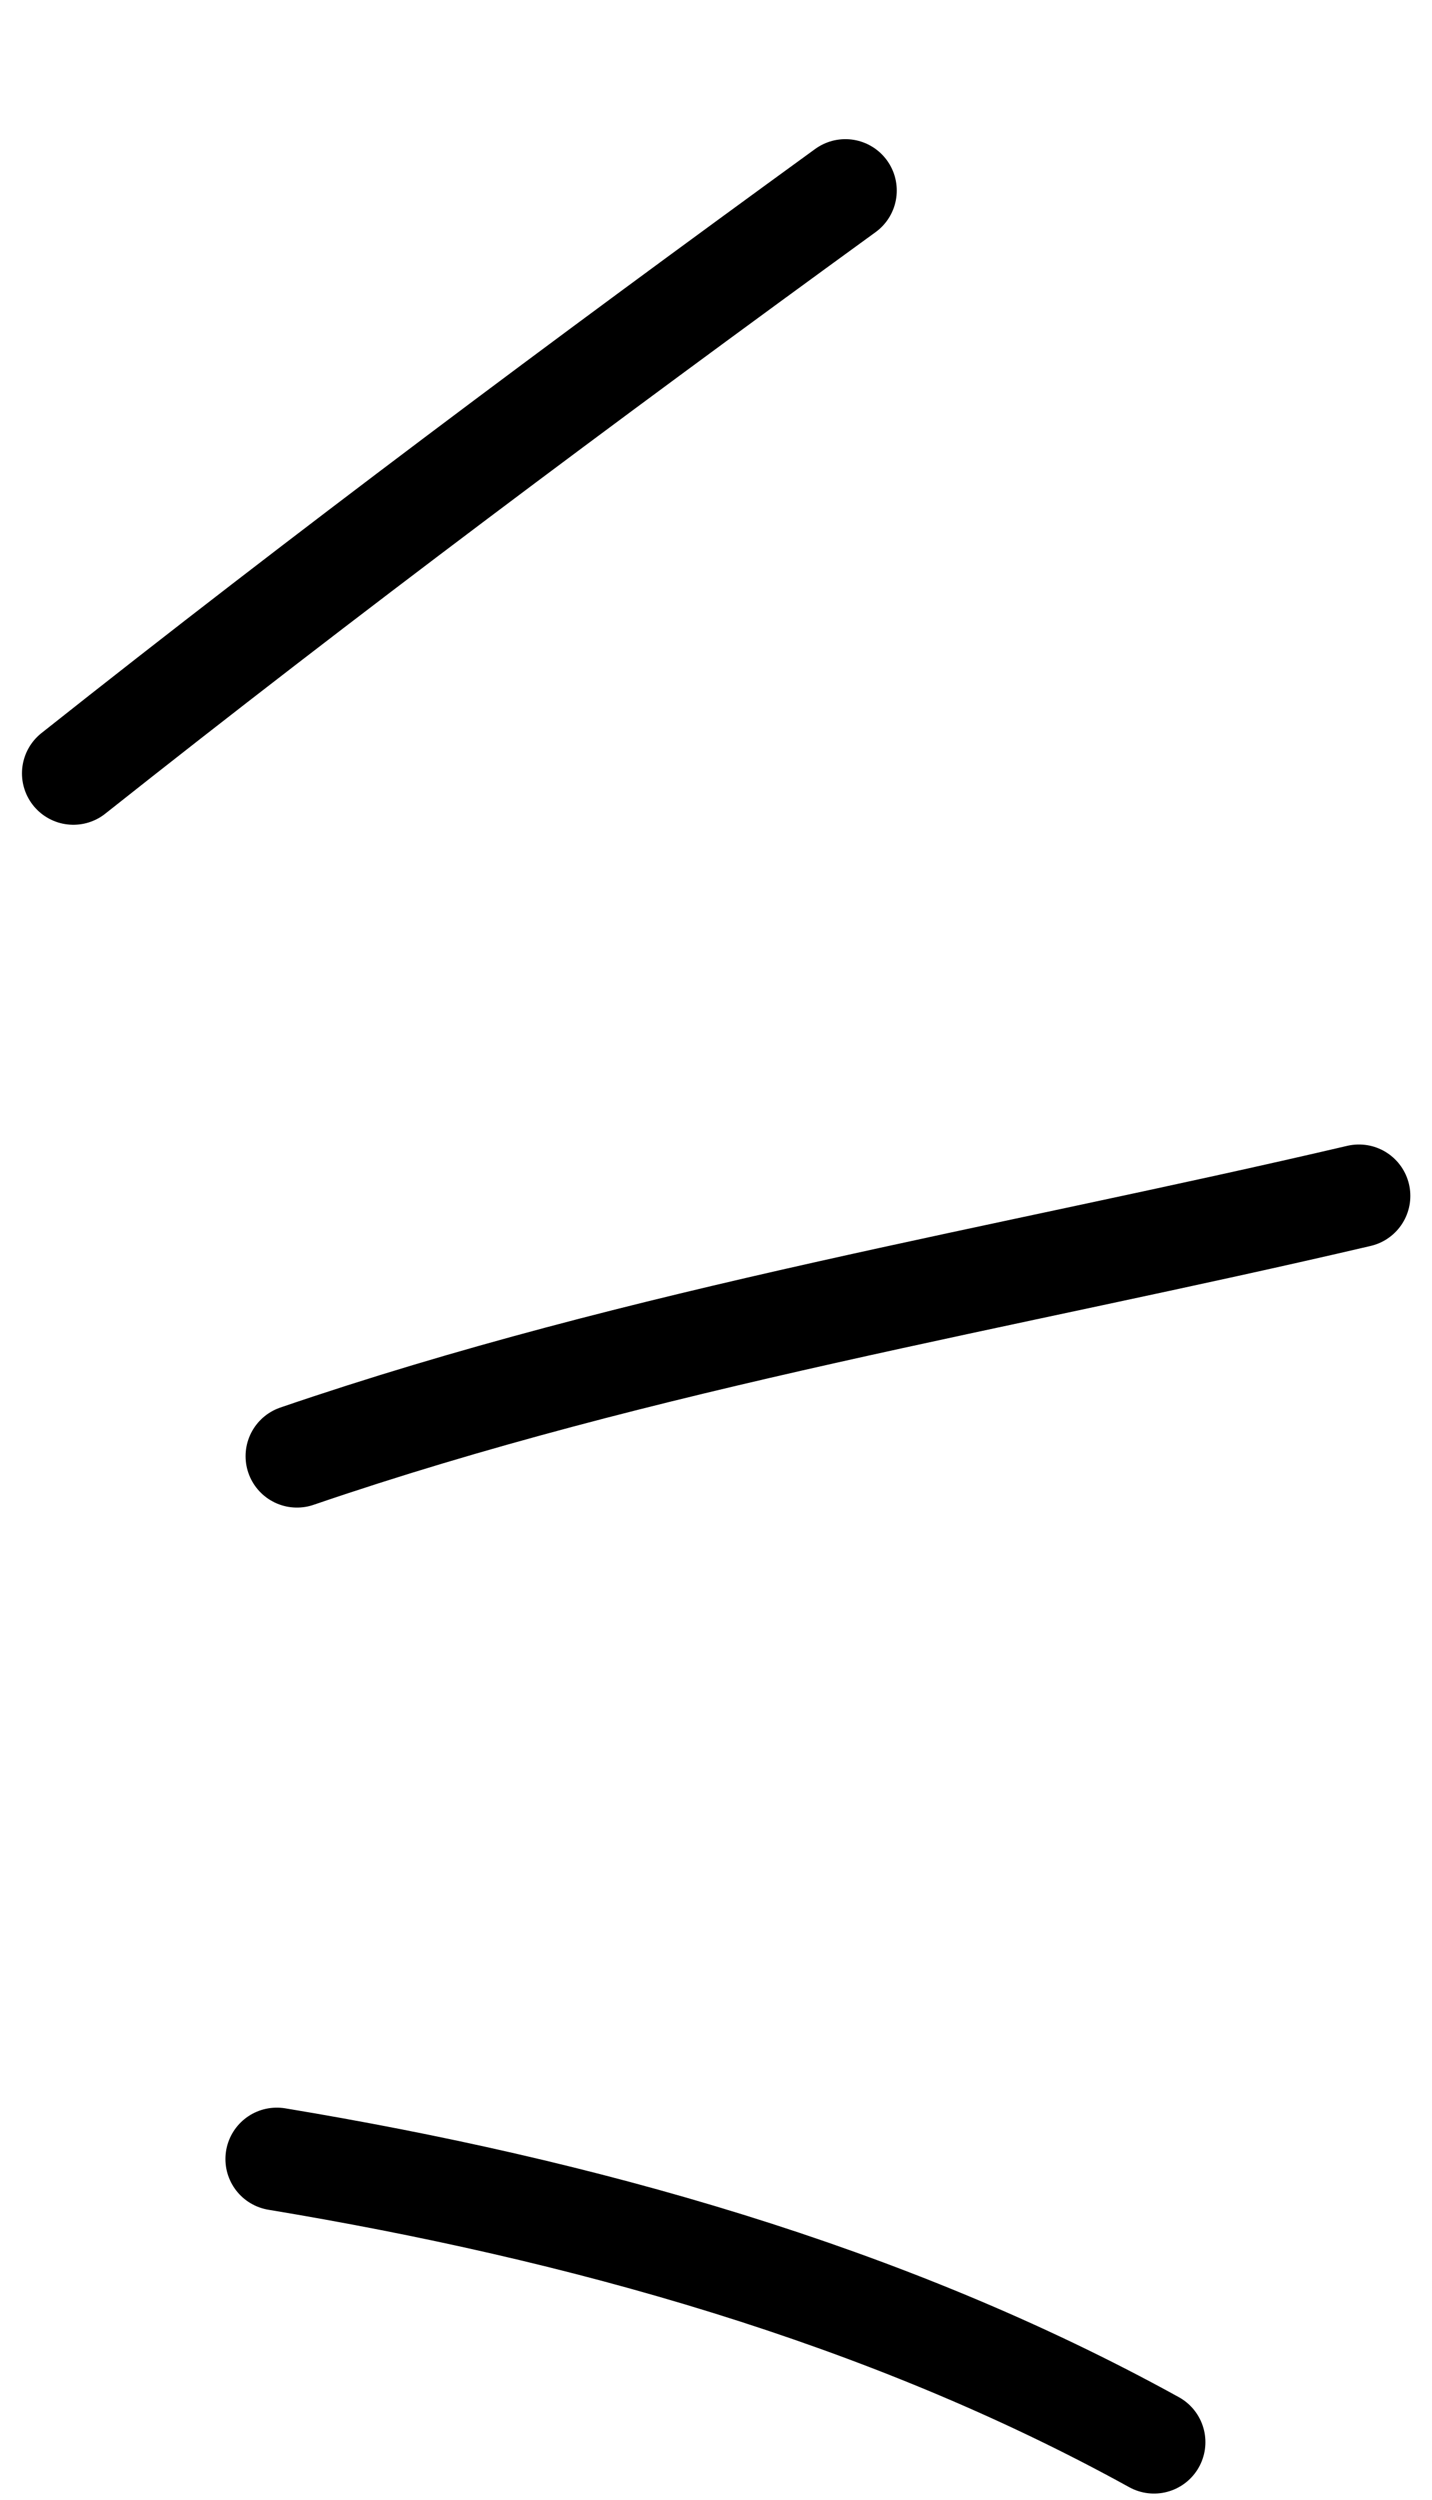
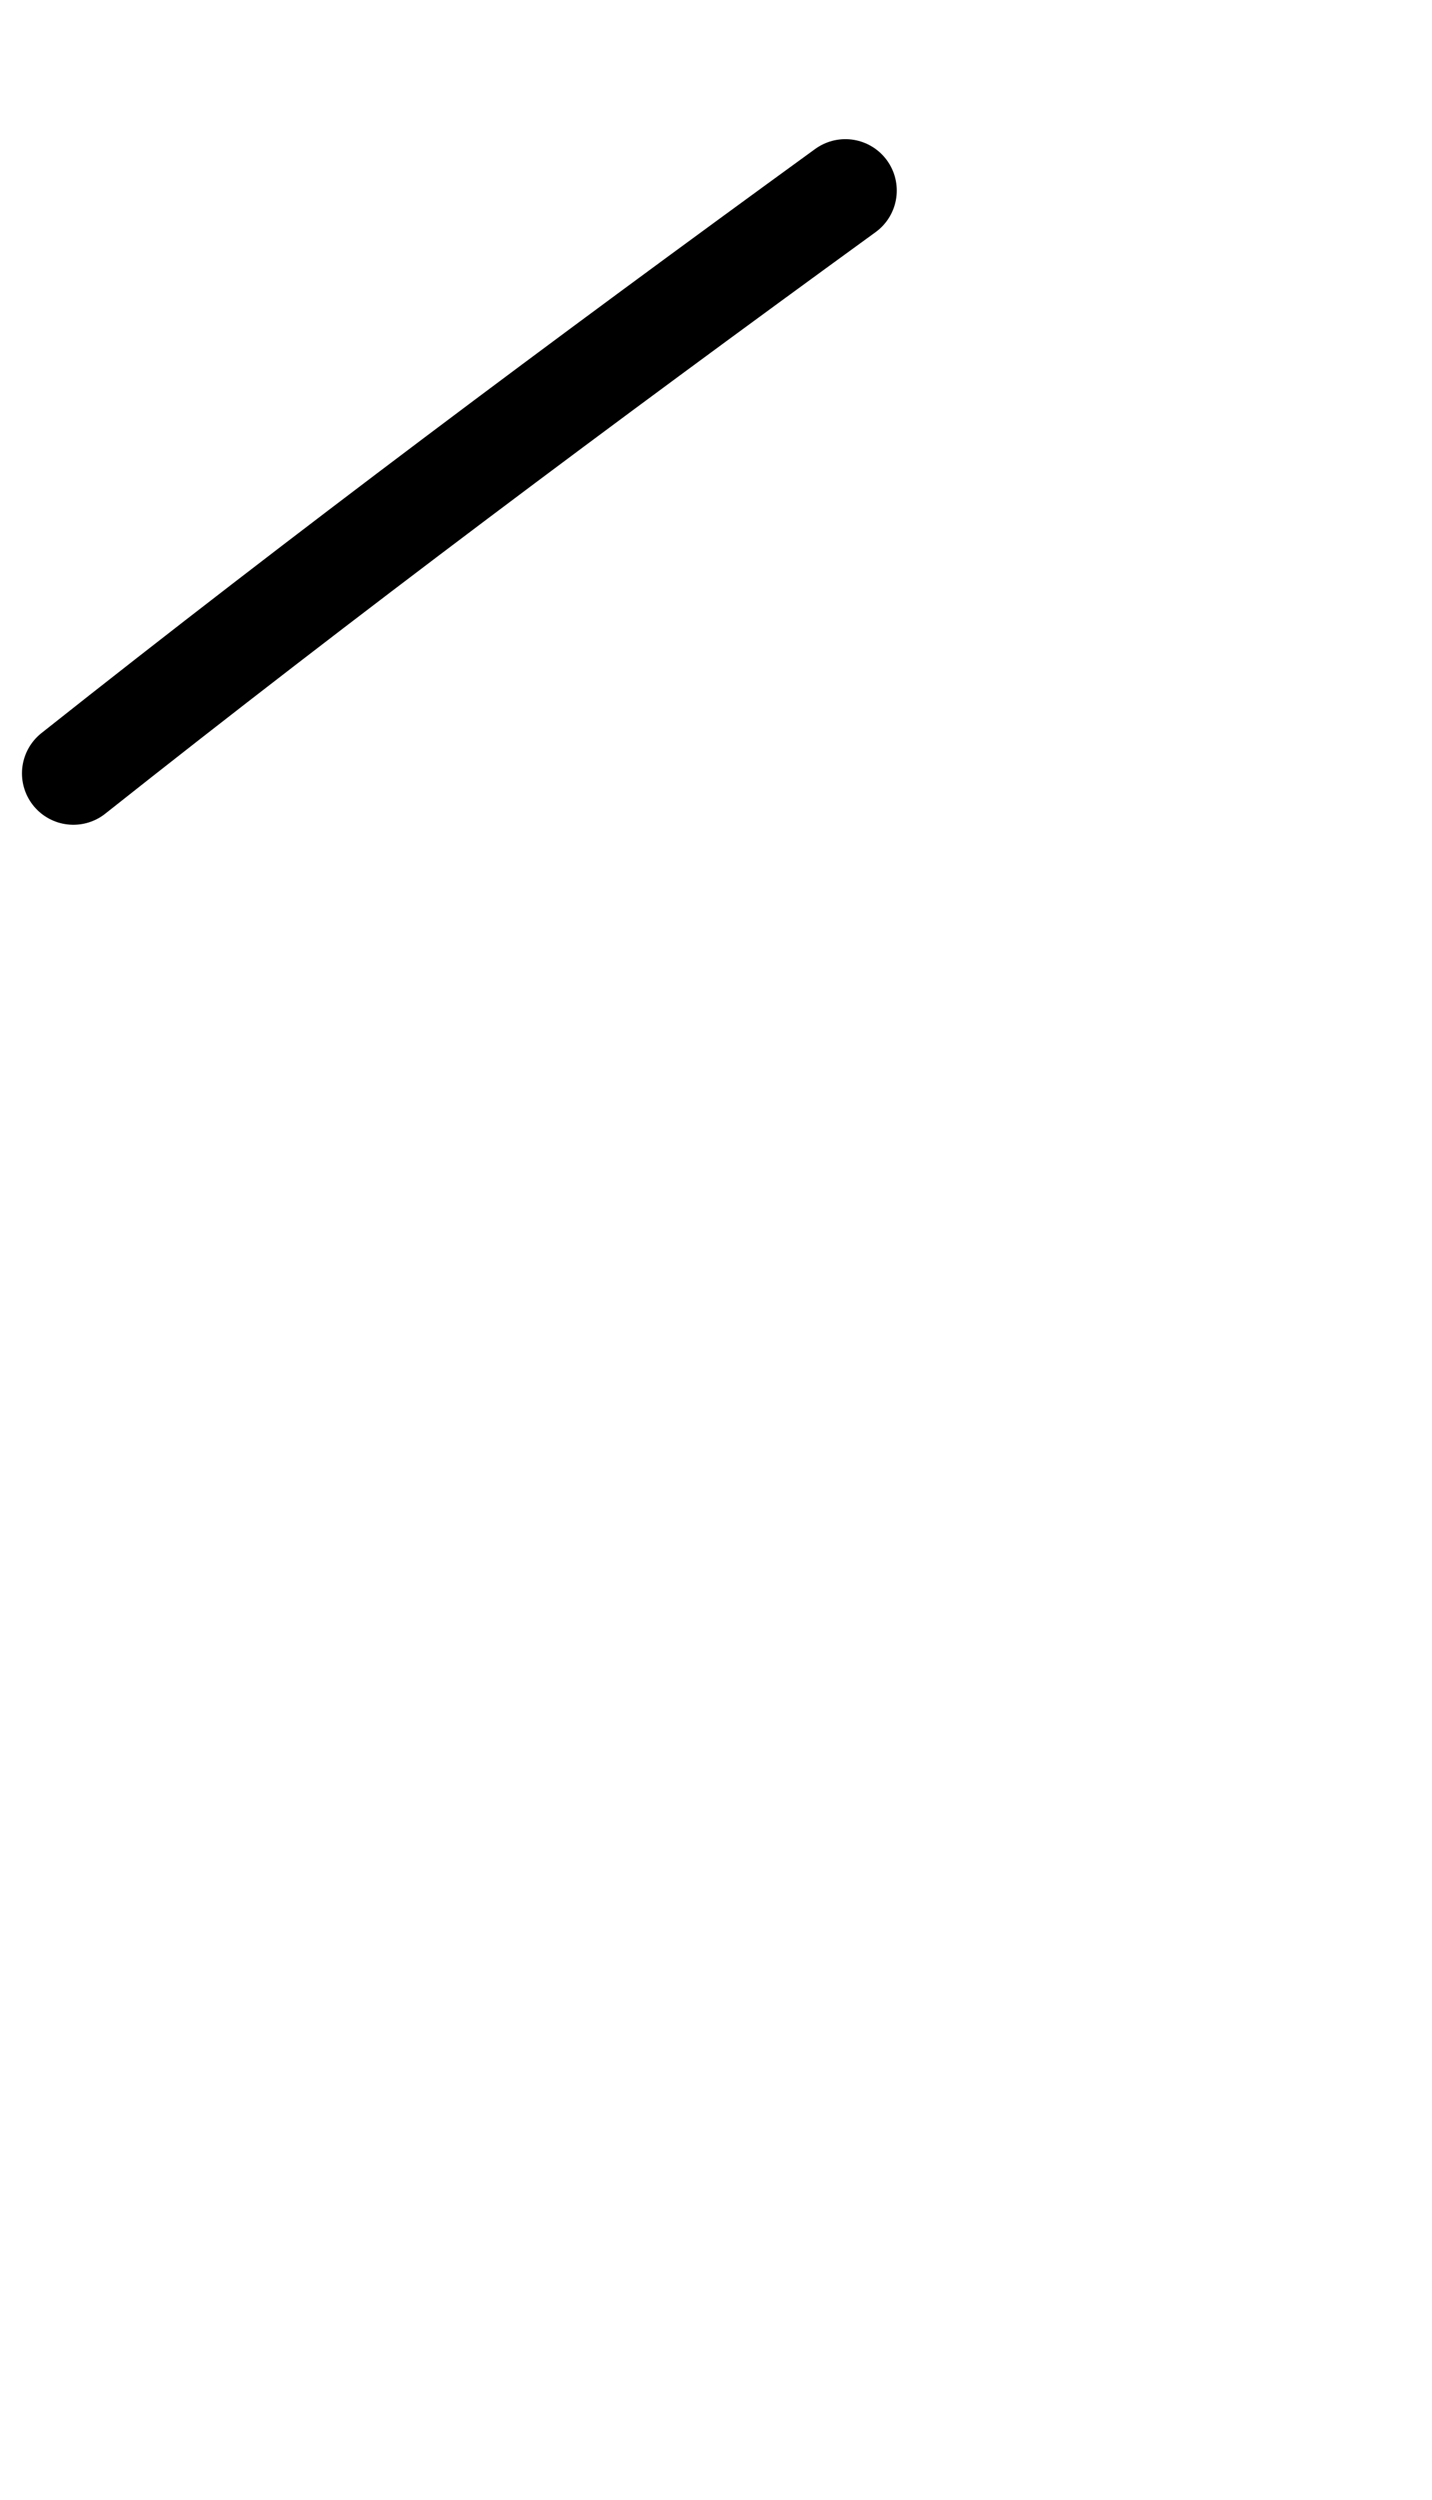
<svg xmlns="http://www.w3.org/2000/svg" width="55" height="96" viewBox="0 0 55 96" fill="none">
  <path d="M2.818 29.7C12.54 21.991 22.435 14.61 32.469 7.318" stroke="black" stroke-width="3.948" stroke-miterlimit="1.5" stroke-linecap="round" stroke-linejoin="round" />
-   <path d="M11.406 55.922C24.706 51.368 38.556 49.116 52.194 45.926" stroke="black" stroke-width="3.948" stroke-miterlimit="1.5" stroke-linecap="round" stroke-linejoin="round" />
-   <path d="M10.632 82.914C22.256 84.843 33.998 88.089 44.323 93.787" stroke="black" stroke-width="3.948" stroke-miterlimit="1.5" stroke-linecap="round" stroke-linejoin="round" />
</svg>